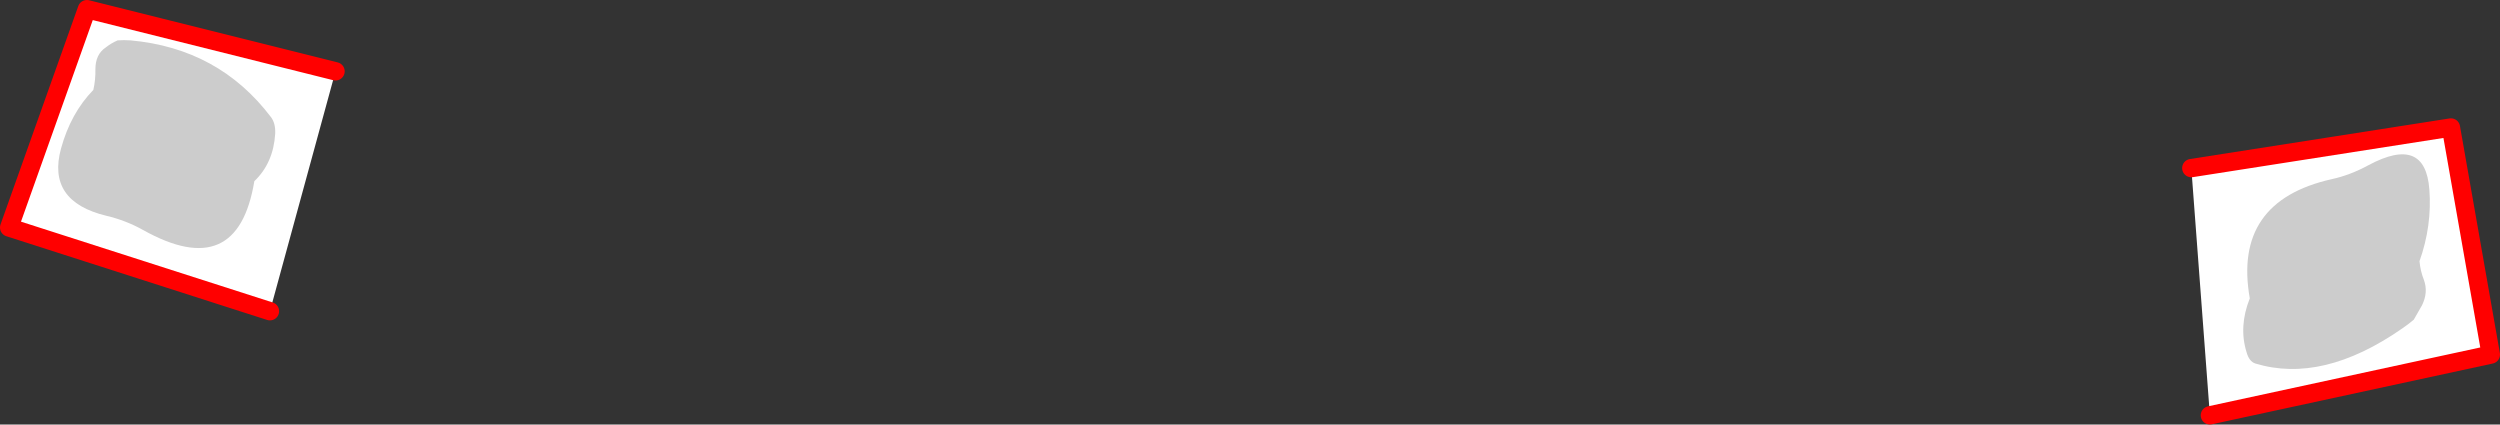
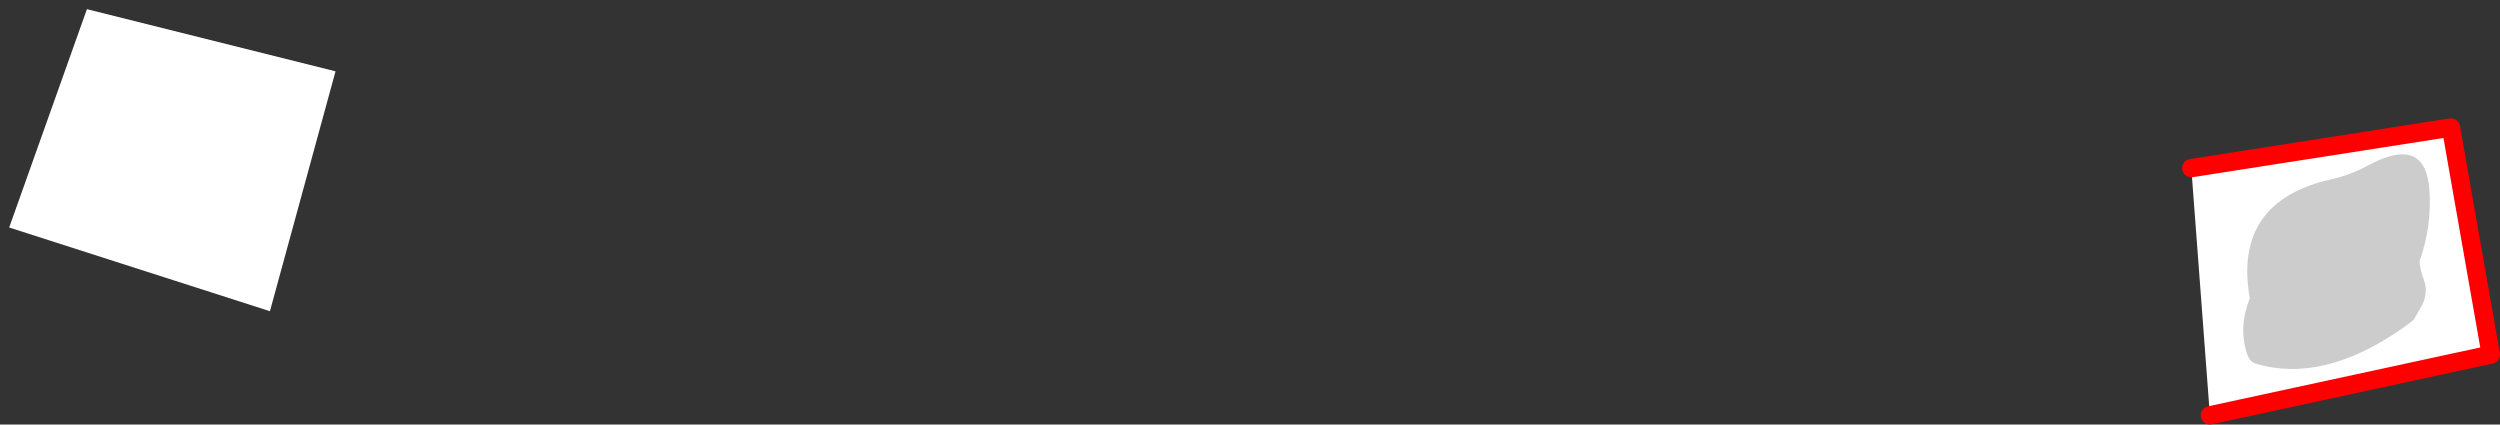
<svg xmlns="http://www.w3.org/2000/svg" height="92.55px" width="545.05px">
  <rect width="100%" height="100%" fill="#333333" stroke="none" />
  <g transform="matrix(1.0, 0.0, 0.0, 1.0, -77.6, -194.9)">
    <path d="M555.35 231.55 L611.95 222.7 620.65 272.2 559.4 285.45 555.35 231.55 M150.75 210.45 L136.45 262.75 79.6 244.5 96.55 196.9 150.75 210.45" fill="#ffffff" fill-rule="evenodd" stroke="none" />
-     <path d="M559.4 285.45 L620.65 272.2 611.95 222.7 555.35 231.55 M150.75 210.45 L96.55 196.9 79.6 244.5 136.45 262.75" fill="none" stroke="#ff0000" stroke-linecap="round" stroke-linejoin="round" stroke-width="4.0" />
+     <path d="M559.4 285.45 L620.65 272.2 611.95 222.7 555.35 231.55 M150.75 210.45 " fill="none" stroke="#ff0000" stroke-linecap="round" stroke-linejoin="round" stroke-width="4.0" />
    <path d="M605.1 251.85 Q605.3 254.0 606.05 255.9 607.05 258.6 605.65 261.45 L603.85 264.6 602.6 265.6 601.35 266.5 Q583.95 278.6 569.3 274.15 567.95 273.7 567.4 271.7 565.65 266.1 568.1 259.95 564.35 238.8 586.0 233.95 589.95 233.1 594.0 230.9 606.35 224.3 607.25 236.2 607.85 244.1 605.1 251.85" fill="#cccccc" fill-rule="evenodd" stroke="none" />
-     <path d="M137.6 224.05 Q137.2 230.45 133.05 234.4 129.4 256.55 108.8 245.05 105.05 242.95 100.8 241.95 87.75 238.8 90.9 227.3 93.0 219.6 97.95 214.5 98.45 212.3 98.4 210.0 98.4 206.75 100.65 205.25 101.85 204.3 103.25 203.7 L104.65 203.65 106.05 203.7 Q125.3 205.45 136.65 220.4 137.7 221.75 137.6 224.05" fill="#cccccc" fill-rule="evenodd" stroke="none" />
  </g>
</svg>